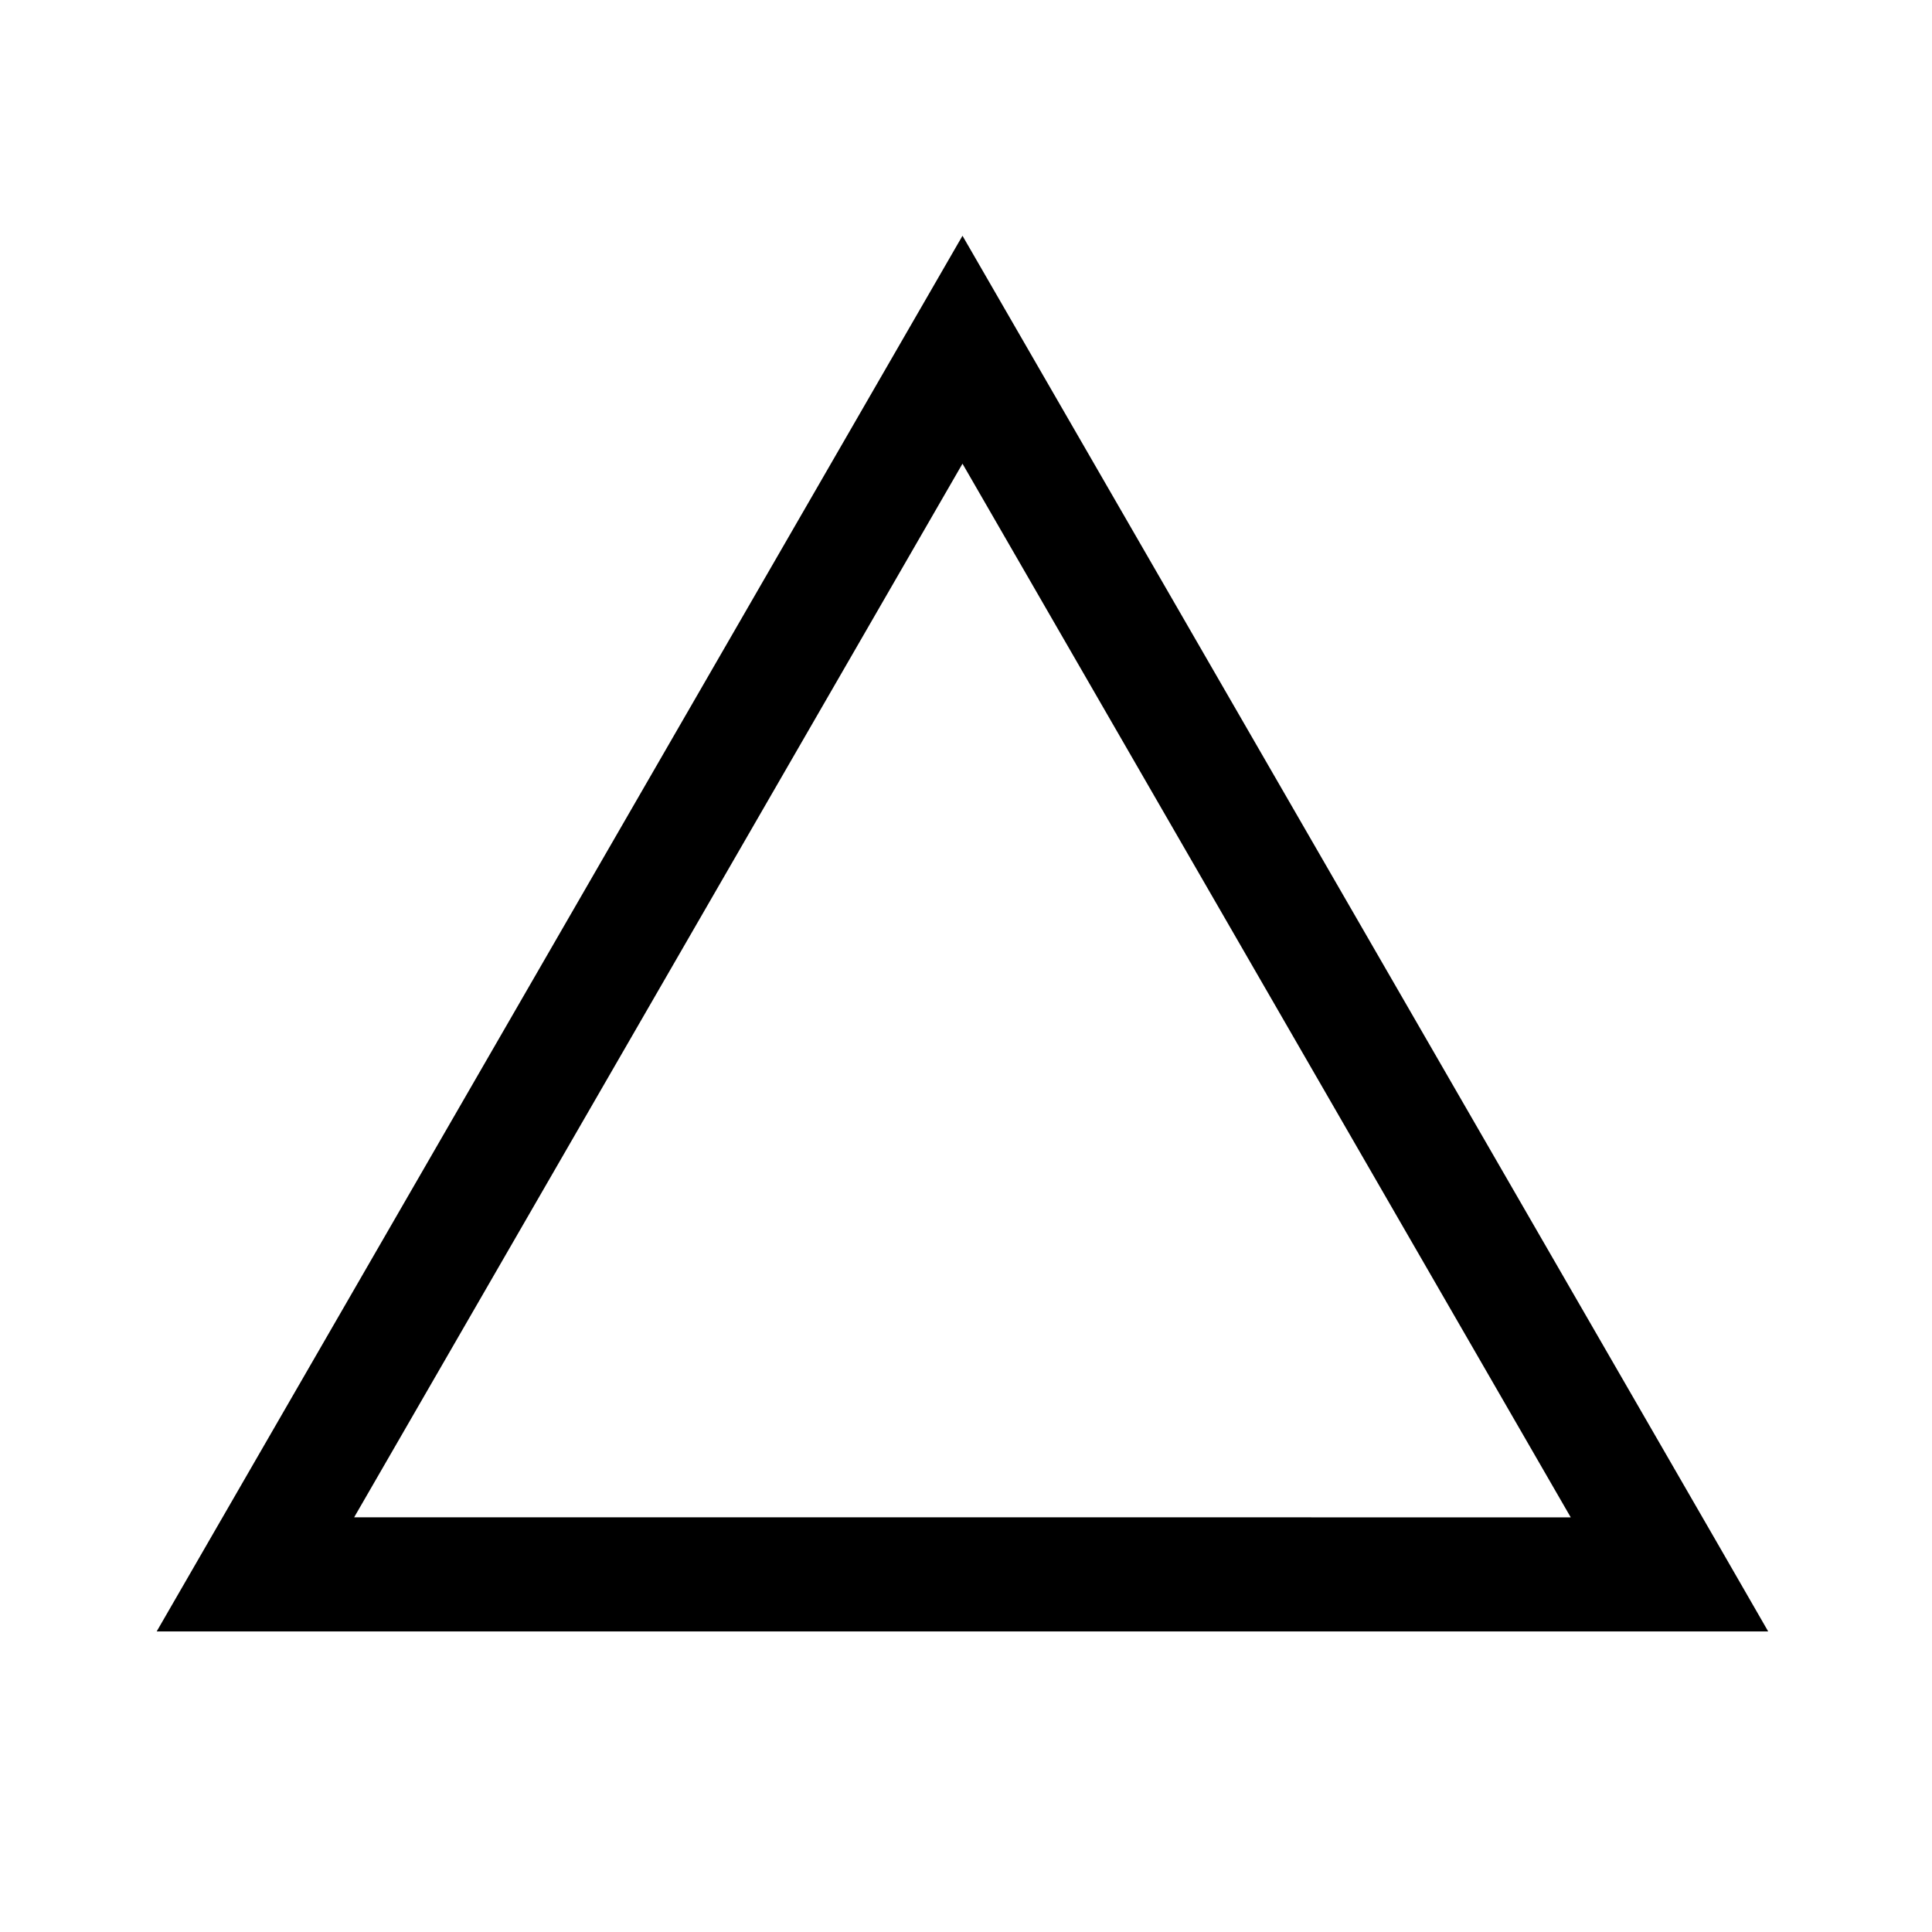
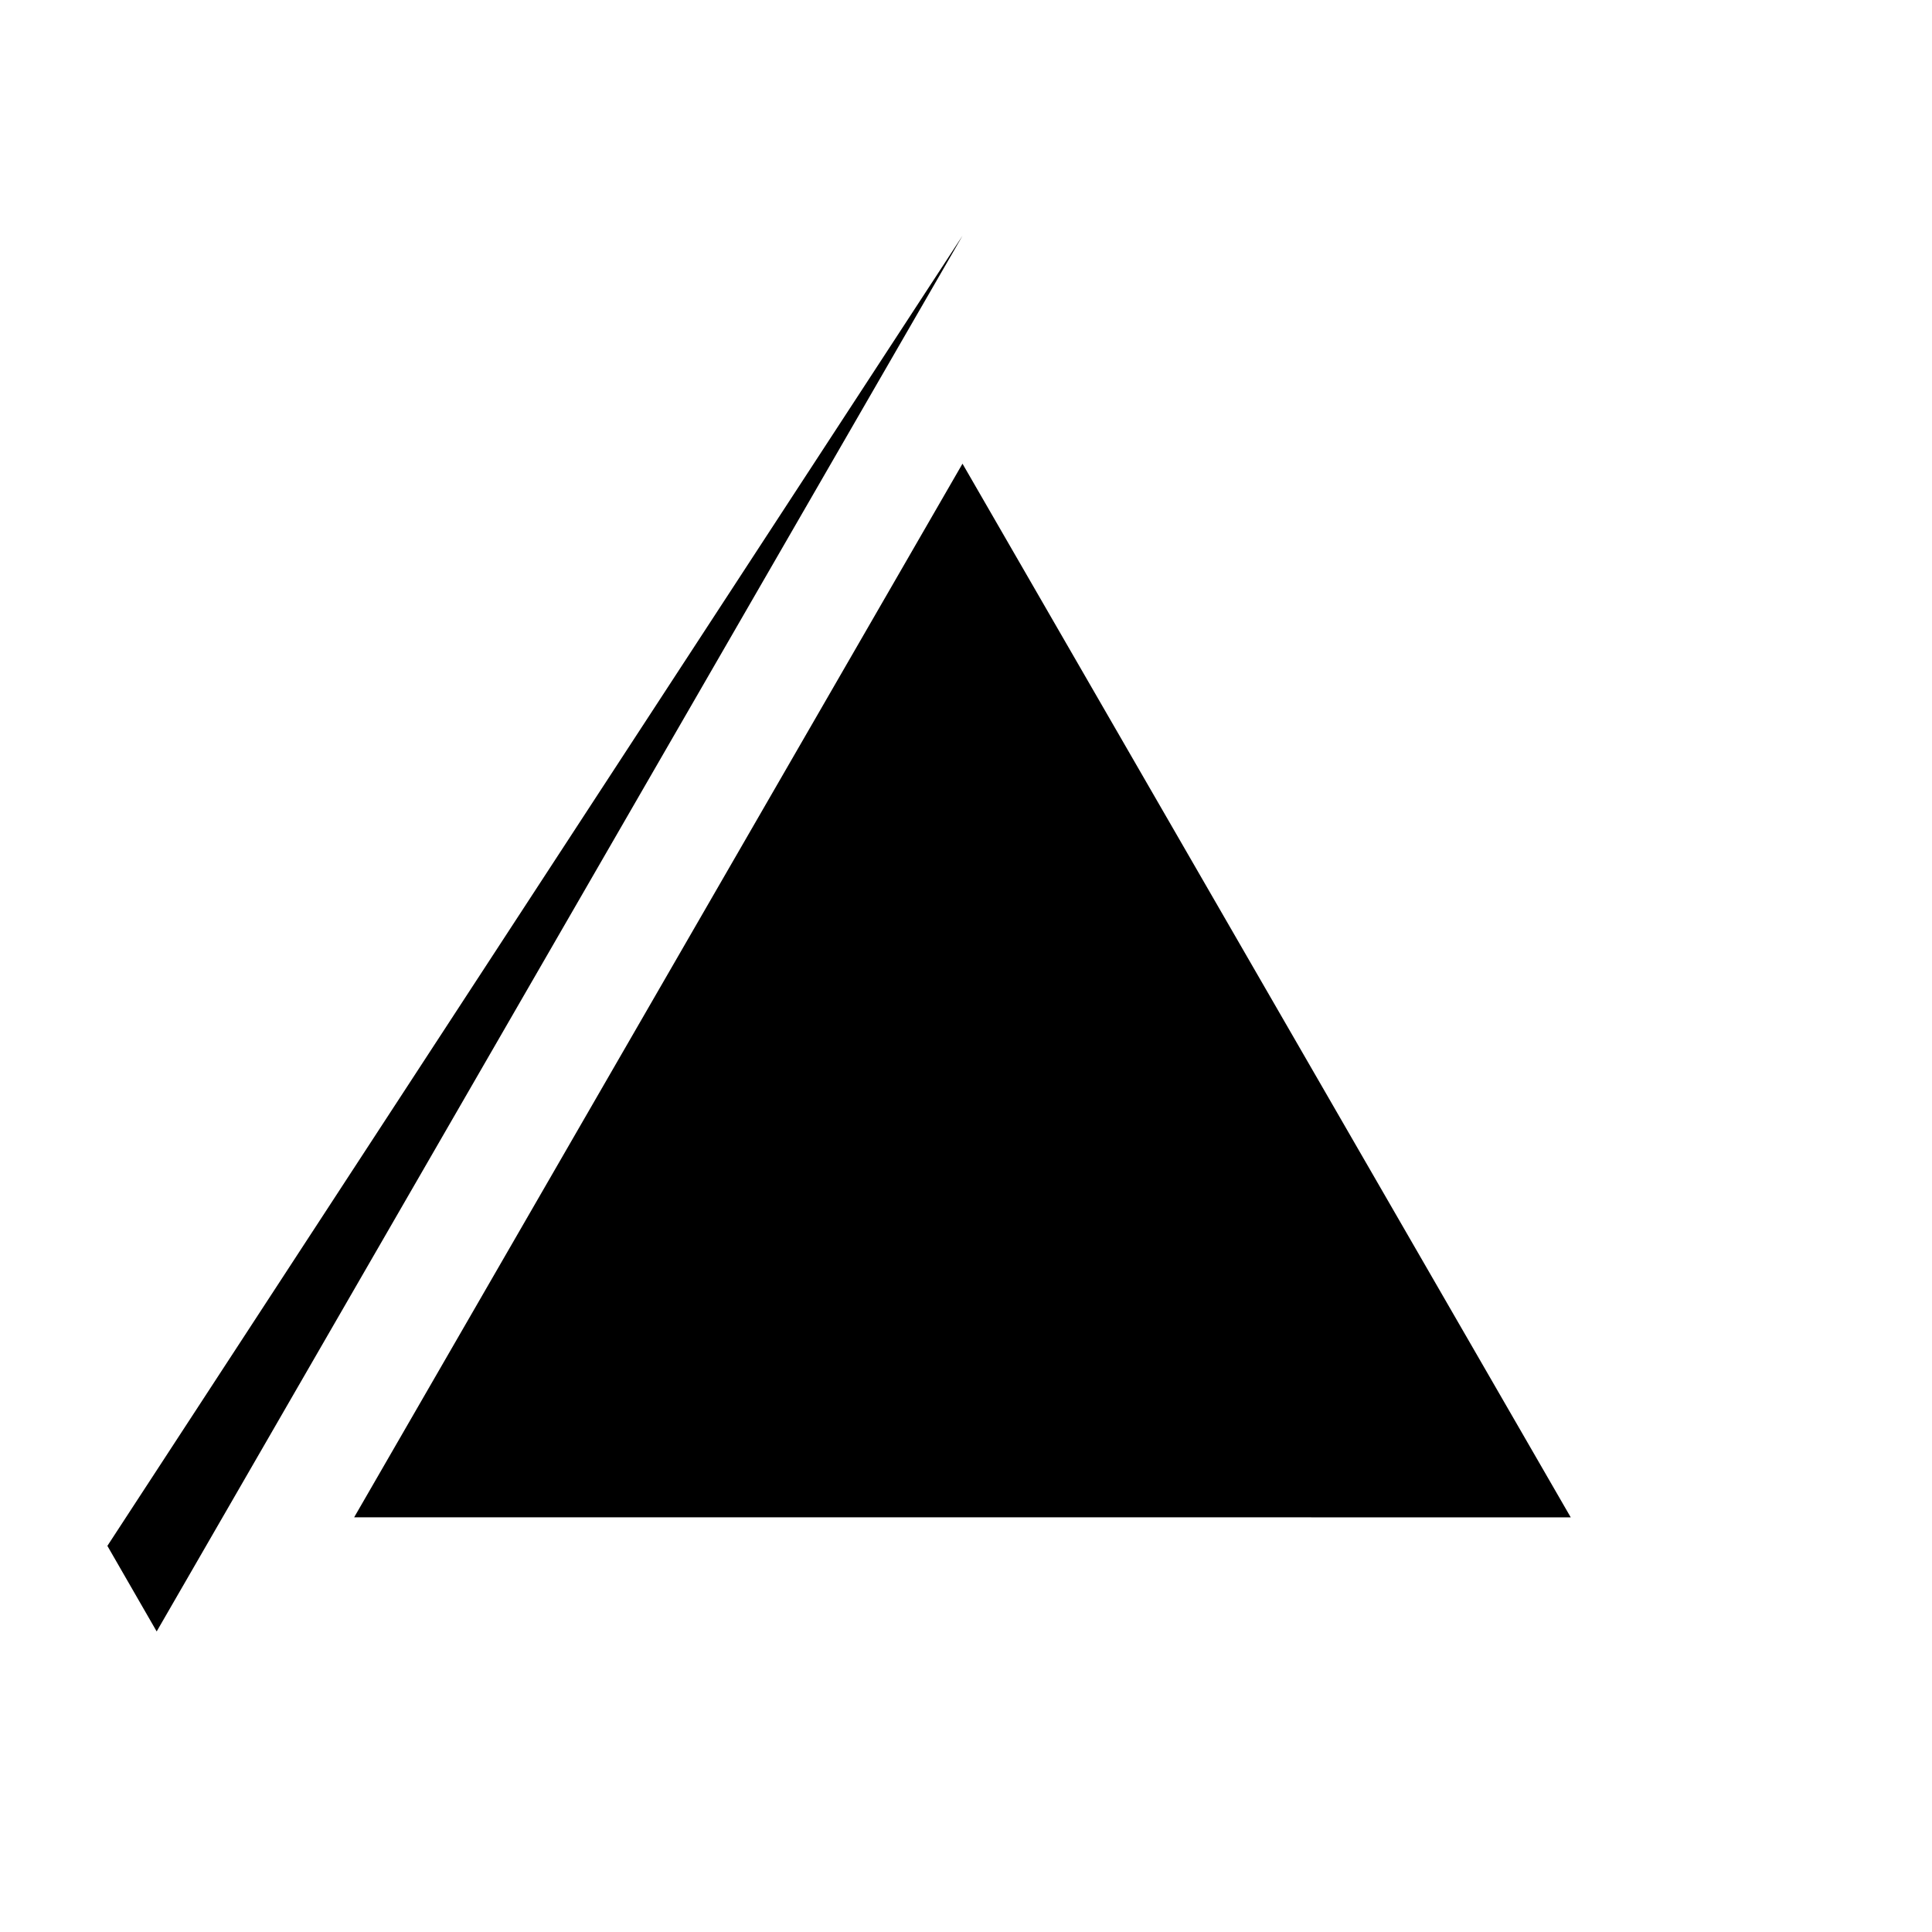
<svg xmlns="http://www.w3.org/2000/svg" fill="#000000" width="800px" height="800px" version="1.1" viewBox="144 144 512 512">
-   <path d="m399.07 206.48-213.55 369.87h427.07l-13.062-22.68zm0 60.402 161.19 279.23-322.41-0.004z" />
+   <path d="m399.07 206.48-213.55 369.87l-13.062-22.68zm0 60.402 161.19 279.23-322.41-0.004z" />
</svg>